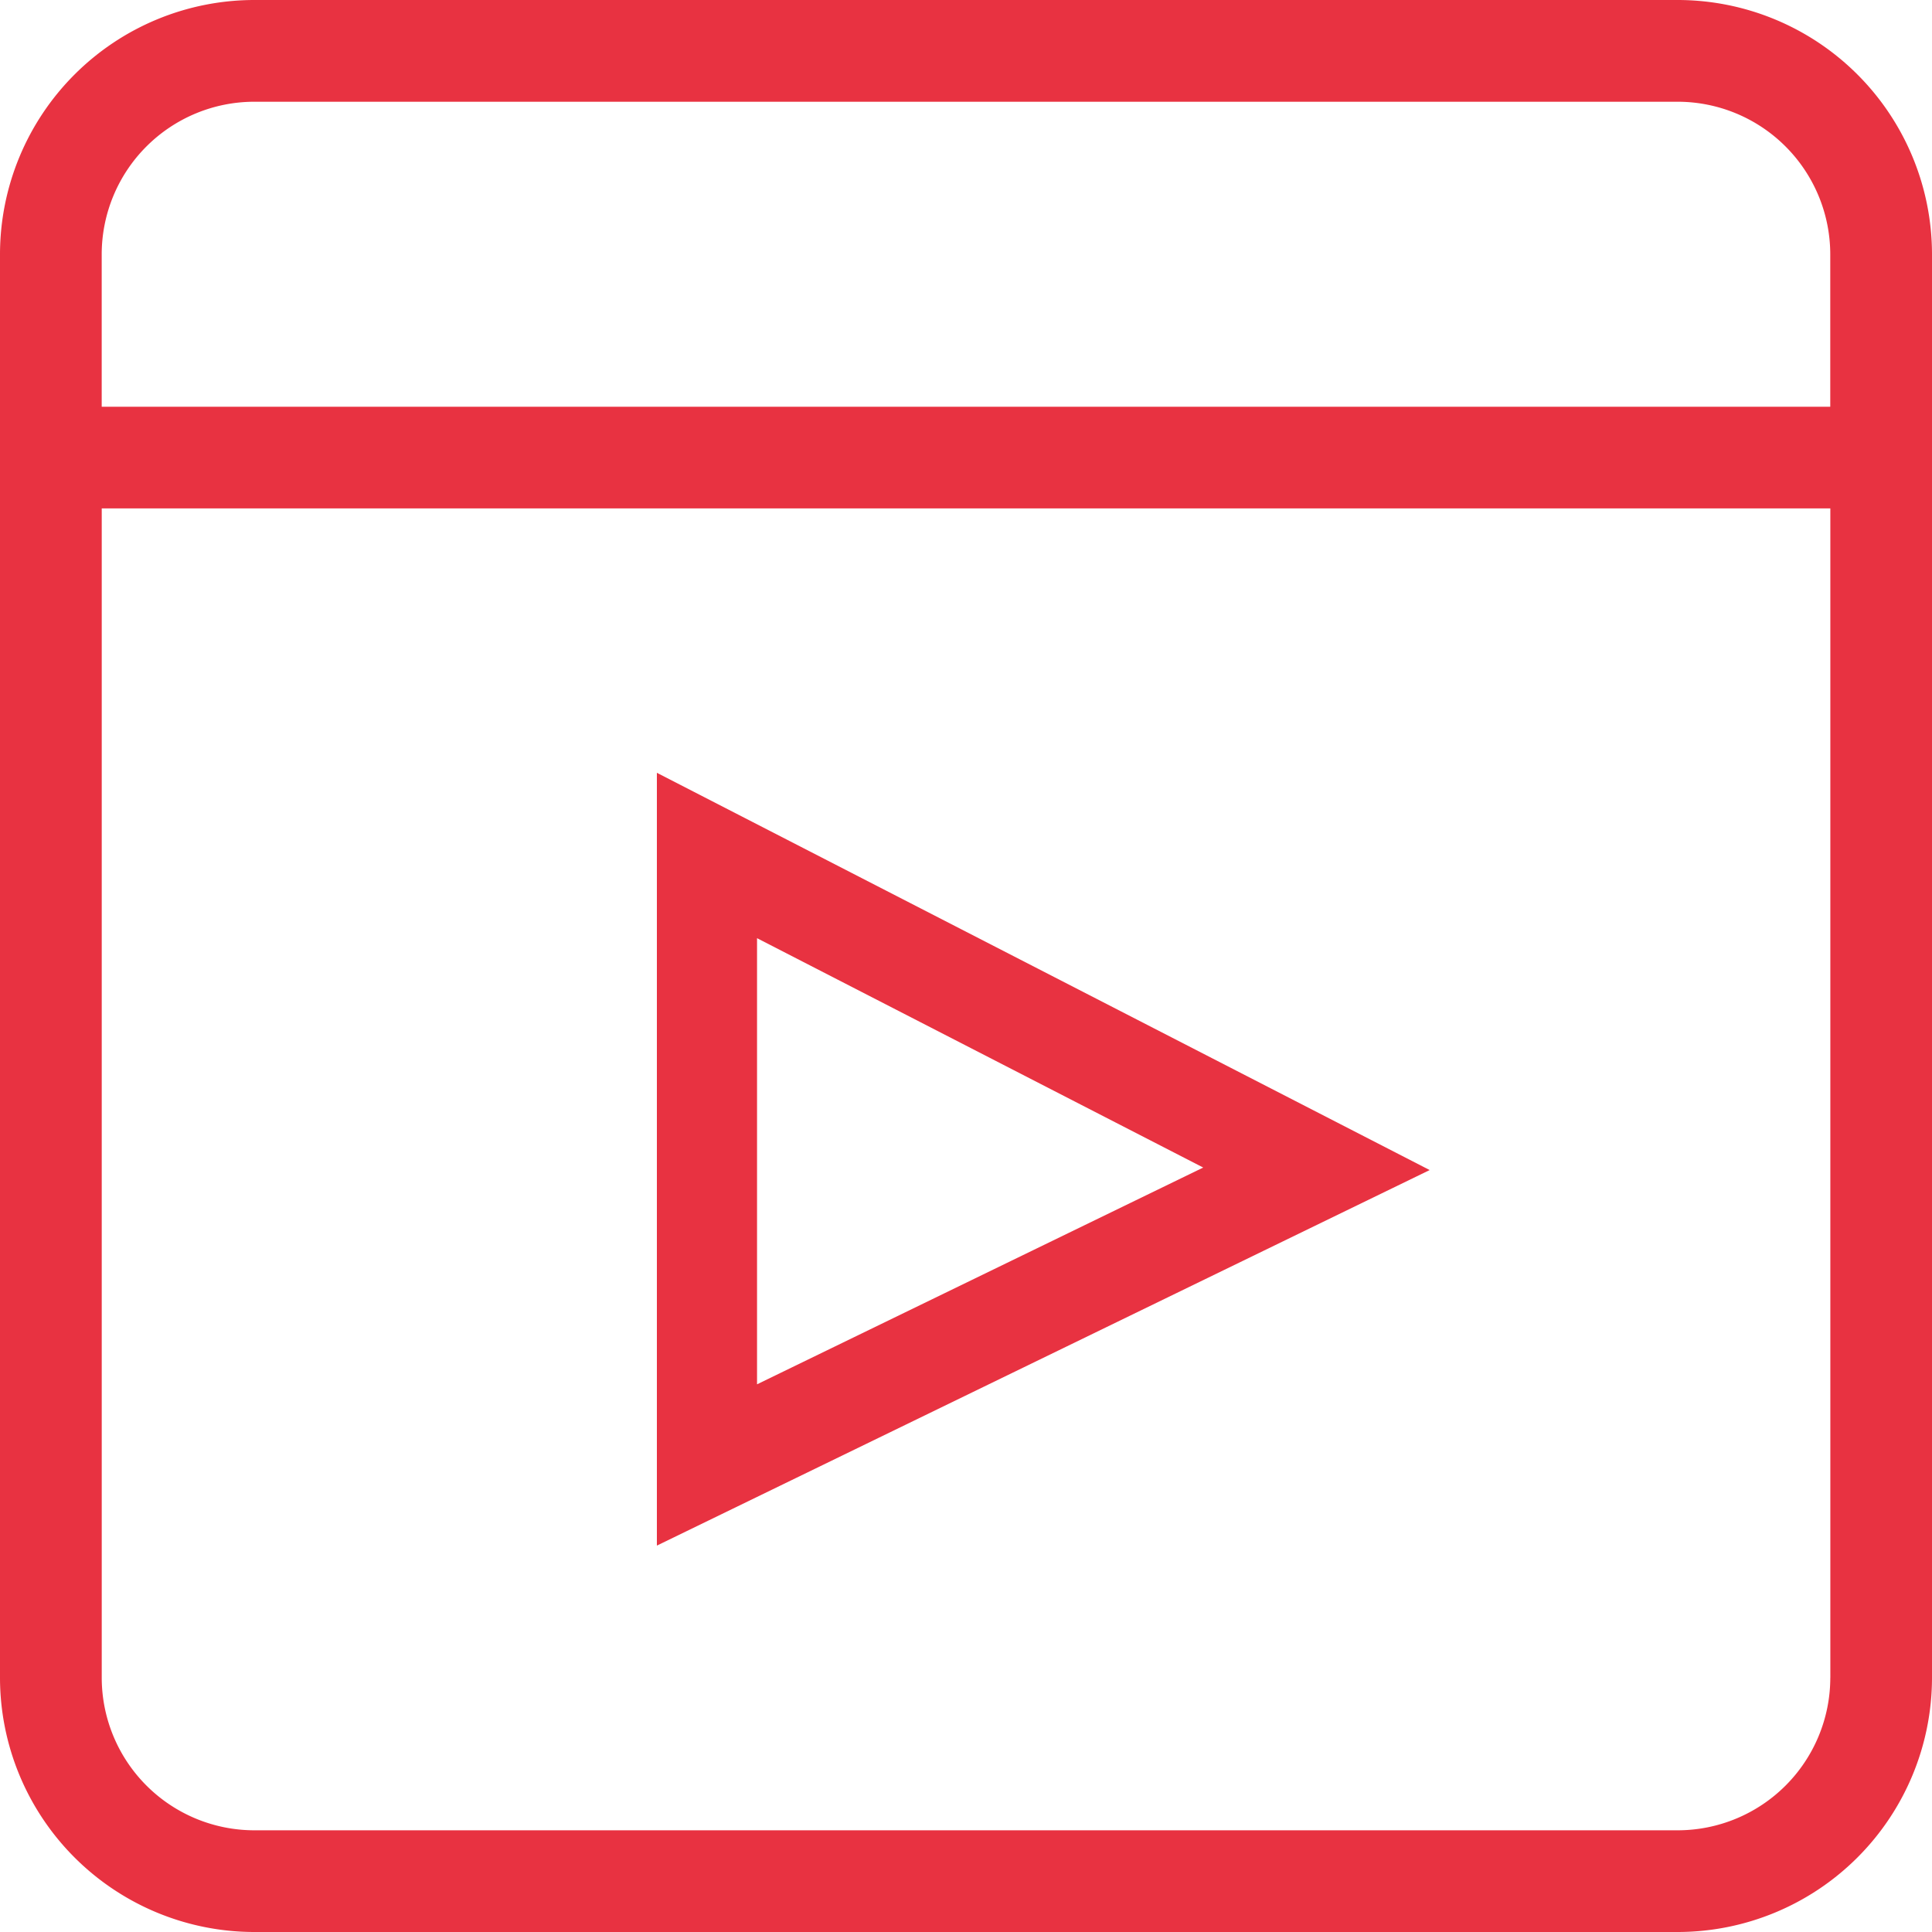
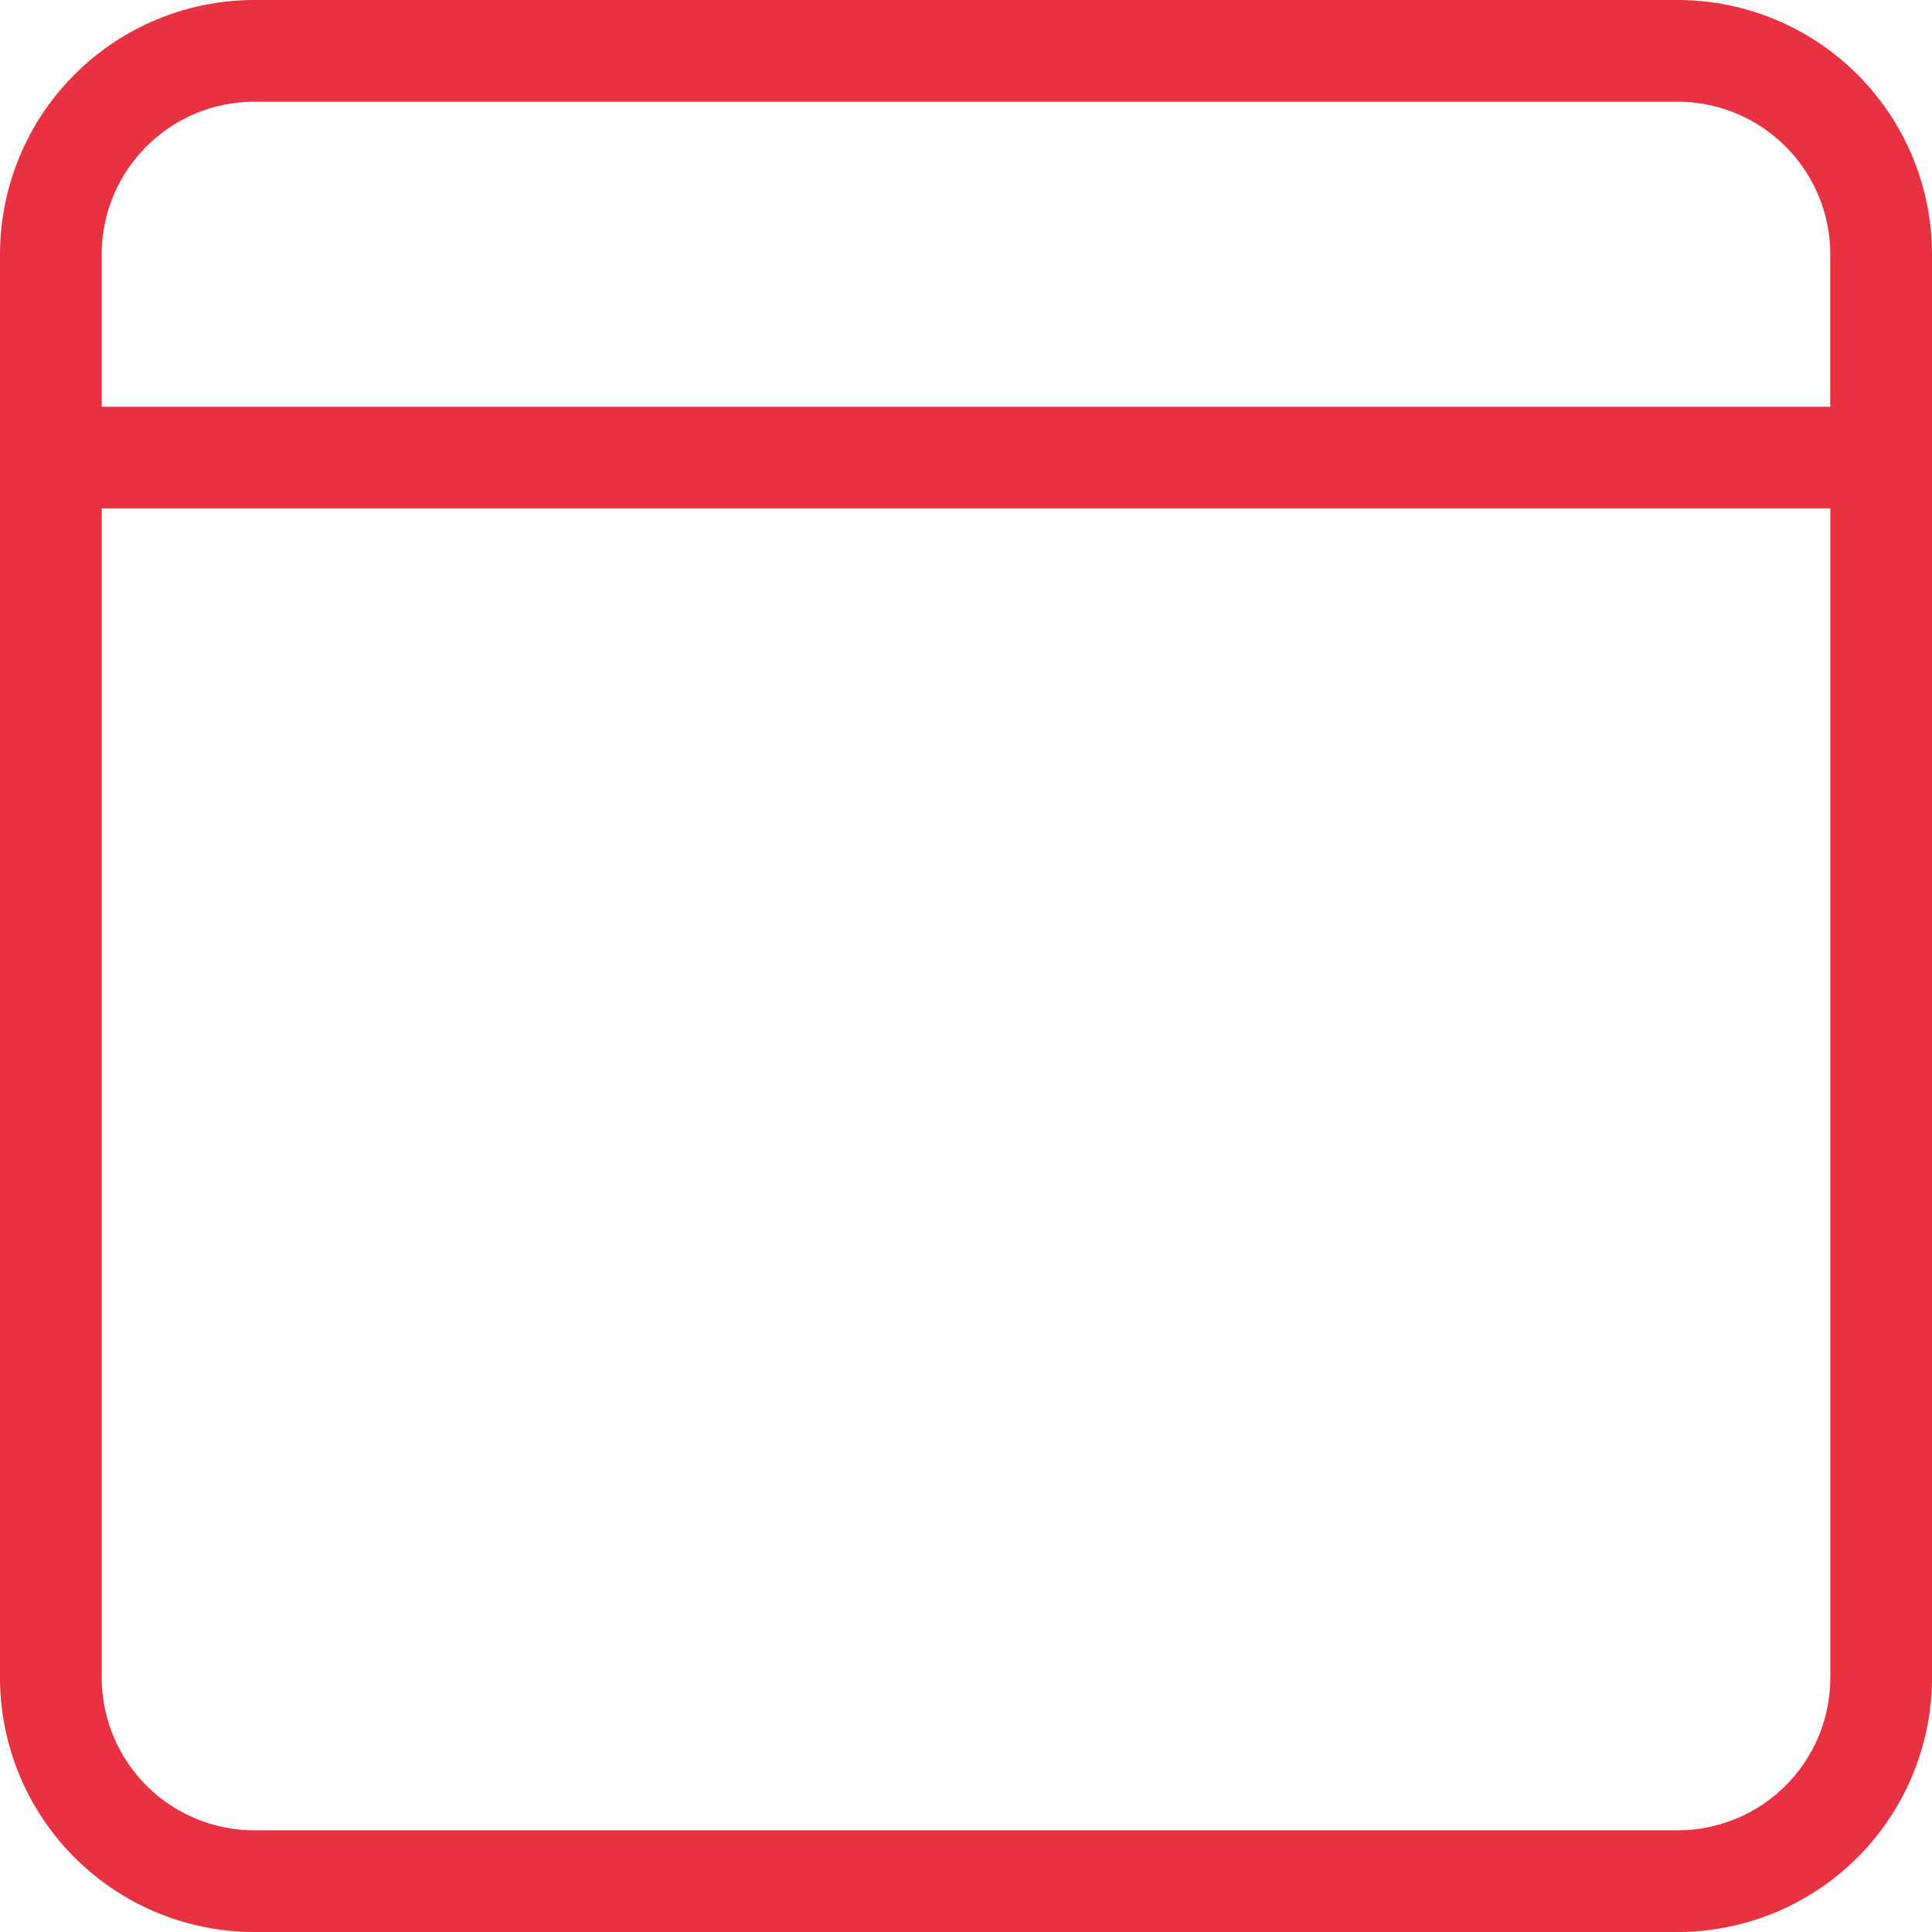
<svg xmlns="http://www.w3.org/2000/svg" width="50" height="50">
  <g fill="#E83241" fill-rule="evenodd">
-     <path d="M19.592 24.28l11.547 5.936-11.547 5.61V24.28zM17 20v20l20-9.719L17 20z" />
    <path d="M47.368 10.526H2.632V6.58a3.952 3.952 0 013.947-3.947H43.42a3.952 3.952 0 013.947 3.947v3.947zm0 32.895a3.952 3.952 0 01-3.947 3.947H6.58a3.952 3.952 0 01-3.947-3.947V13.158h44.736V43.42zM43.421 0H6.58A6.586 6.586 0 000 6.579V43.42A6.586 6.586 0 006.579 50H43.42A6.586 6.586 0 0050 43.421V6.58A6.586 6.586 0 0043.421 0z" />
  </g>
</svg>